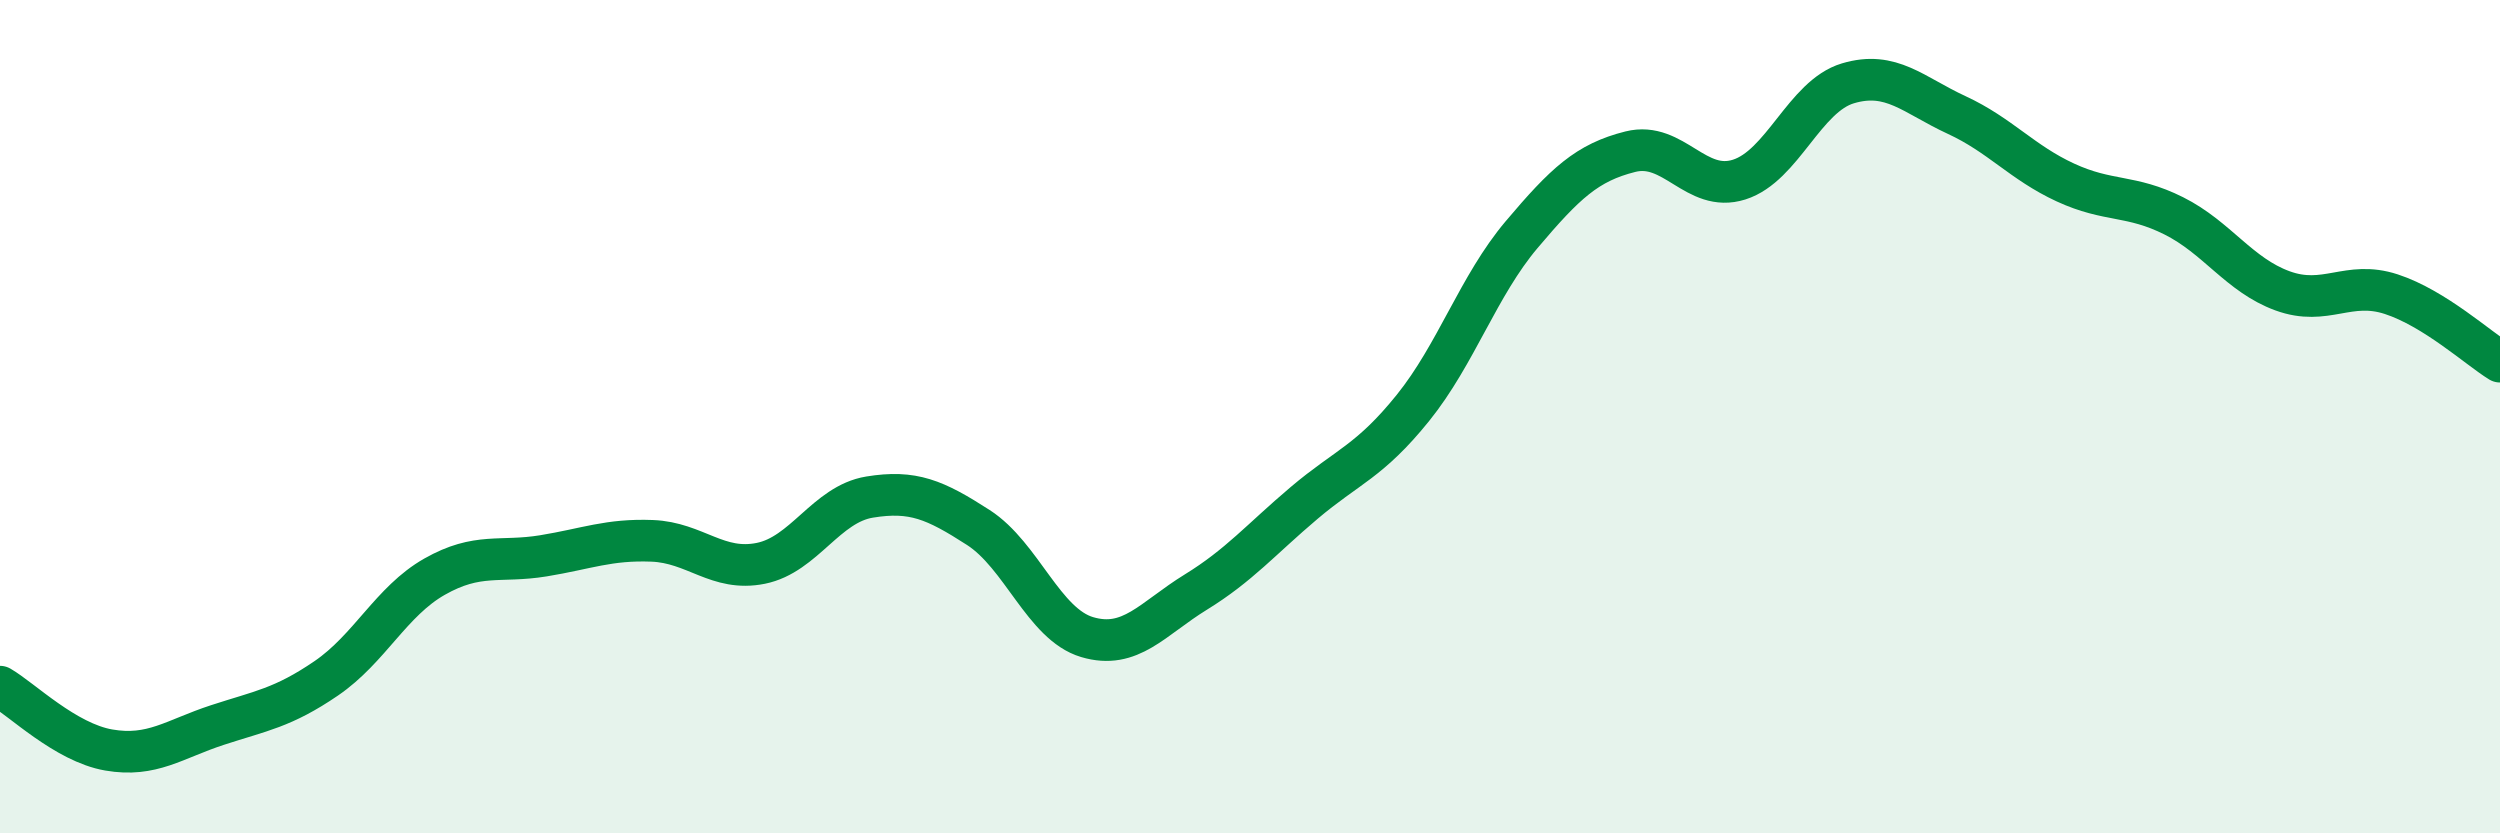
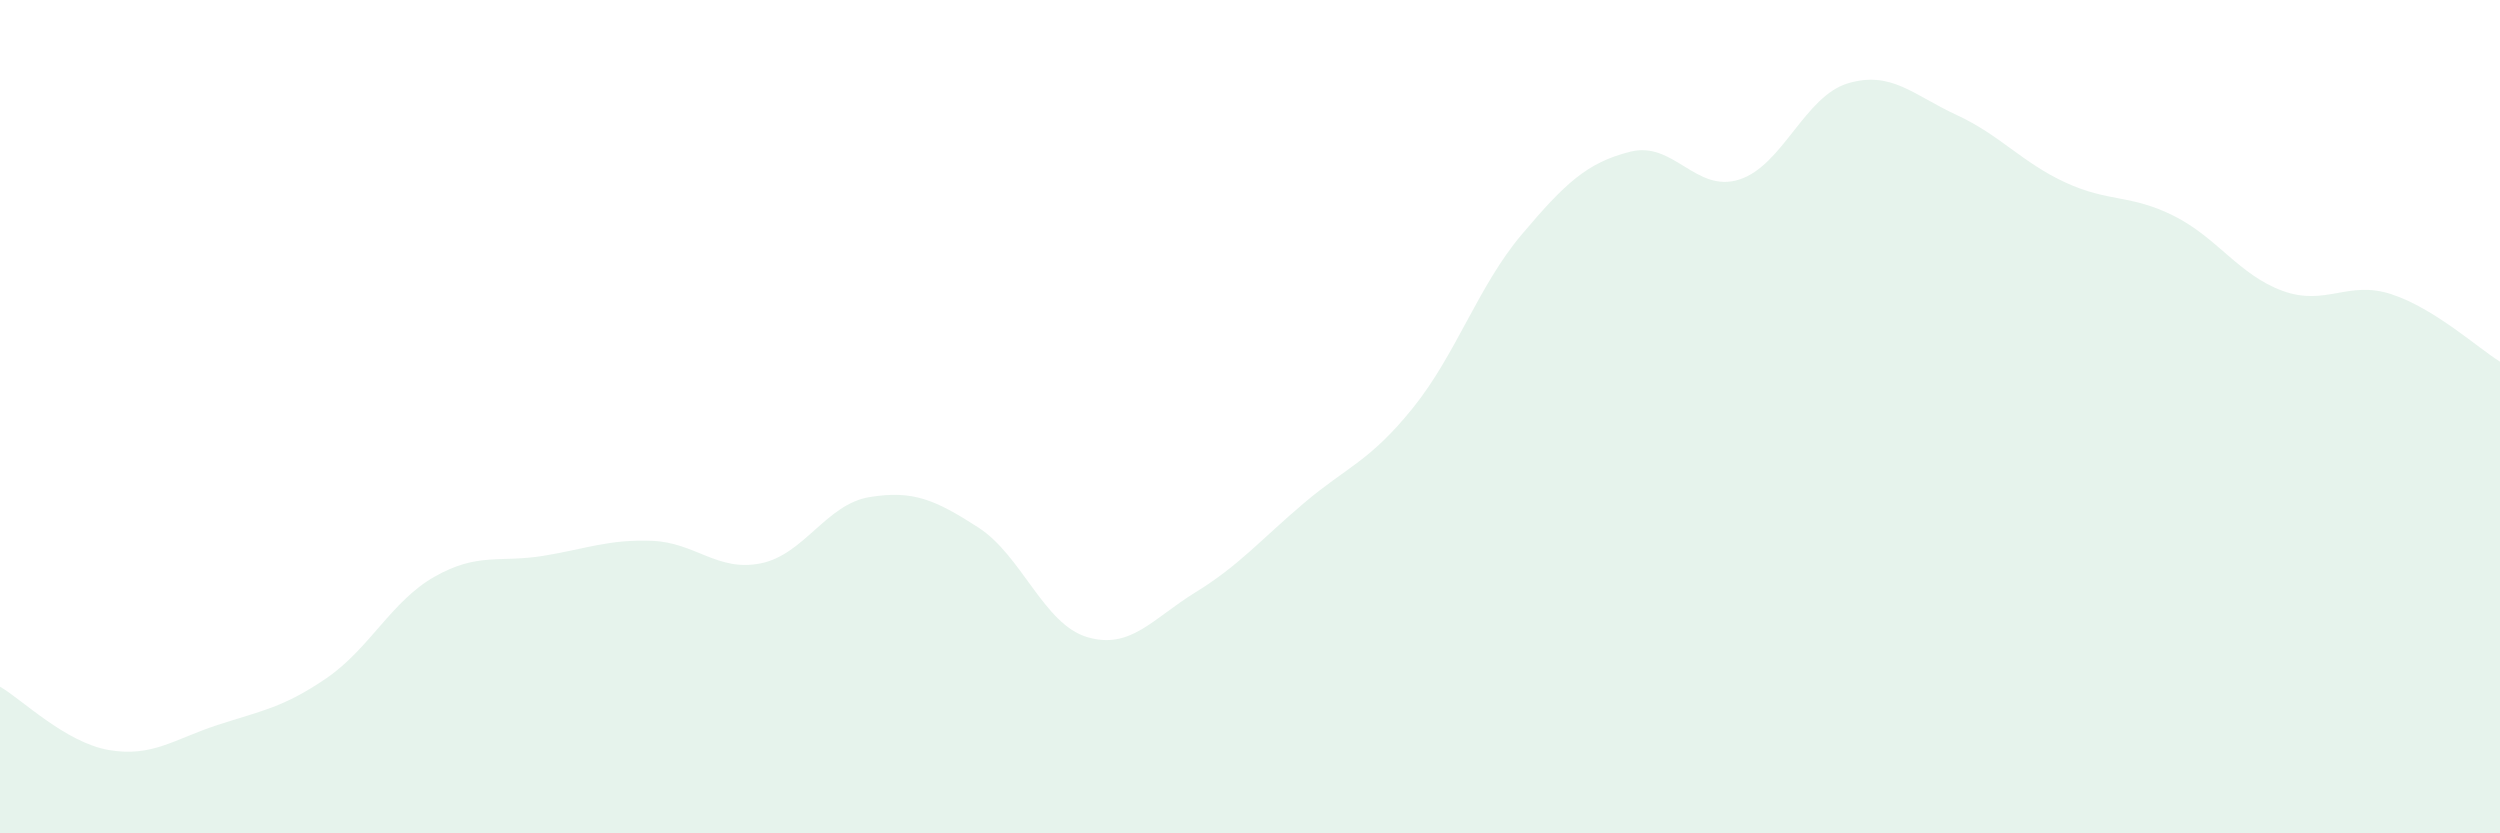
<svg xmlns="http://www.w3.org/2000/svg" width="60" height="20" viewBox="0 0 60 20">
  <path d="M 0,16.48 C 0.52,16.78 1.57,17.82 2.61,18 C 3.65,18.18 4.18,17.74 5.22,17.4 C 6.26,17.06 6.79,16.99 7.83,16.28 C 8.87,15.57 9.39,14.43 10.43,13.84 C 11.47,13.25 12,13.51 13.04,13.34 C 14.08,13.17 14.61,12.94 15.65,12.98 C 16.69,13.02 17.22,13.73 18.26,13.52 C 19.3,13.31 19.83,12.1 20.87,11.93 C 21.91,11.76 22.44,11.99 23.48,12.66 C 24.52,13.33 25.05,14.98 26.09,15.29 C 27.13,15.6 27.66,14.85 28.7,14.21 C 29.74,13.57 30.26,12.95 31.3,12.07 C 32.34,11.19 32.87,11.08 33.91,9.79 C 34.95,8.5 35.48,6.86 36.52,5.63 C 37.56,4.4 38.09,3.9 39.13,3.64 C 40.17,3.38 40.7,4.64 41.74,4.31 C 42.78,3.98 43.31,2.31 44.35,2 C 45.39,1.69 45.92,2.28 46.96,2.76 C 48,3.24 48.53,3.9 49.57,4.38 C 50.61,4.86 51.13,4.66 52.17,5.18 C 53.21,5.7 53.74,6.6 54.78,6.98 C 55.82,7.36 56.35,6.72 57.39,7.06 C 58.43,7.4 59.48,8.36 60,8.68L60 20L0 20Z" fill="#008740" opacity="0.1" stroke-linecap="round" stroke-linejoin="round" />
-   <path d="M 0,16.48 C 0.52,16.78 1.57,17.82 2.61,18 C 3.65,18.18 4.18,17.74 5.22,17.4 C 6.26,17.06 6.79,16.99 7.83,16.28 C 8.87,15.57 9.39,14.43 10.43,13.84 C 11.47,13.25 12,13.51 13.04,13.34 C 14.08,13.17 14.61,12.94 15.65,12.98 C 16.69,13.02 17.22,13.73 18.26,13.52 C 19.3,13.31 19.83,12.1 20.87,11.93 C 21.91,11.76 22.44,11.99 23.48,12.66 C 24.52,13.33 25.05,14.98 26.09,15.29 C 27.13,15.6 27.66,14.85 28.7,14.21 C 29.74,13.57 30.26,12.95 31.3,12.07 C 32.34,11.19 32.87,11.08 33.91,9.79 C 34.95,8.5 35.48,6.86 36.52,5.63 C 37.56,4.4 38.09,3.9 39.13,3.64 C 40.17,3.38 40.7,4.64 41.74,4.31 C 42.78,3.98 43.31,2.31 44.35,2 C 45.39,1.69 45.92,2.28 46.96,2.76 C 48,3.24 48.53,3.9 49.57,4.38 C 50.61,4.86 51.13,4.66 52.17,5.18 C 53.21,5.7 53.74,6.6 54.78,6.98 C 55.82,7.36 56.35,6.72 57.39,7.06 C 58.43,7.4 59.48,8.36 60,8.68" stroke="#008740" stroke-width="1" fill="none" stroke-linecap="round" stroke-linejoin="round" />
</svg>